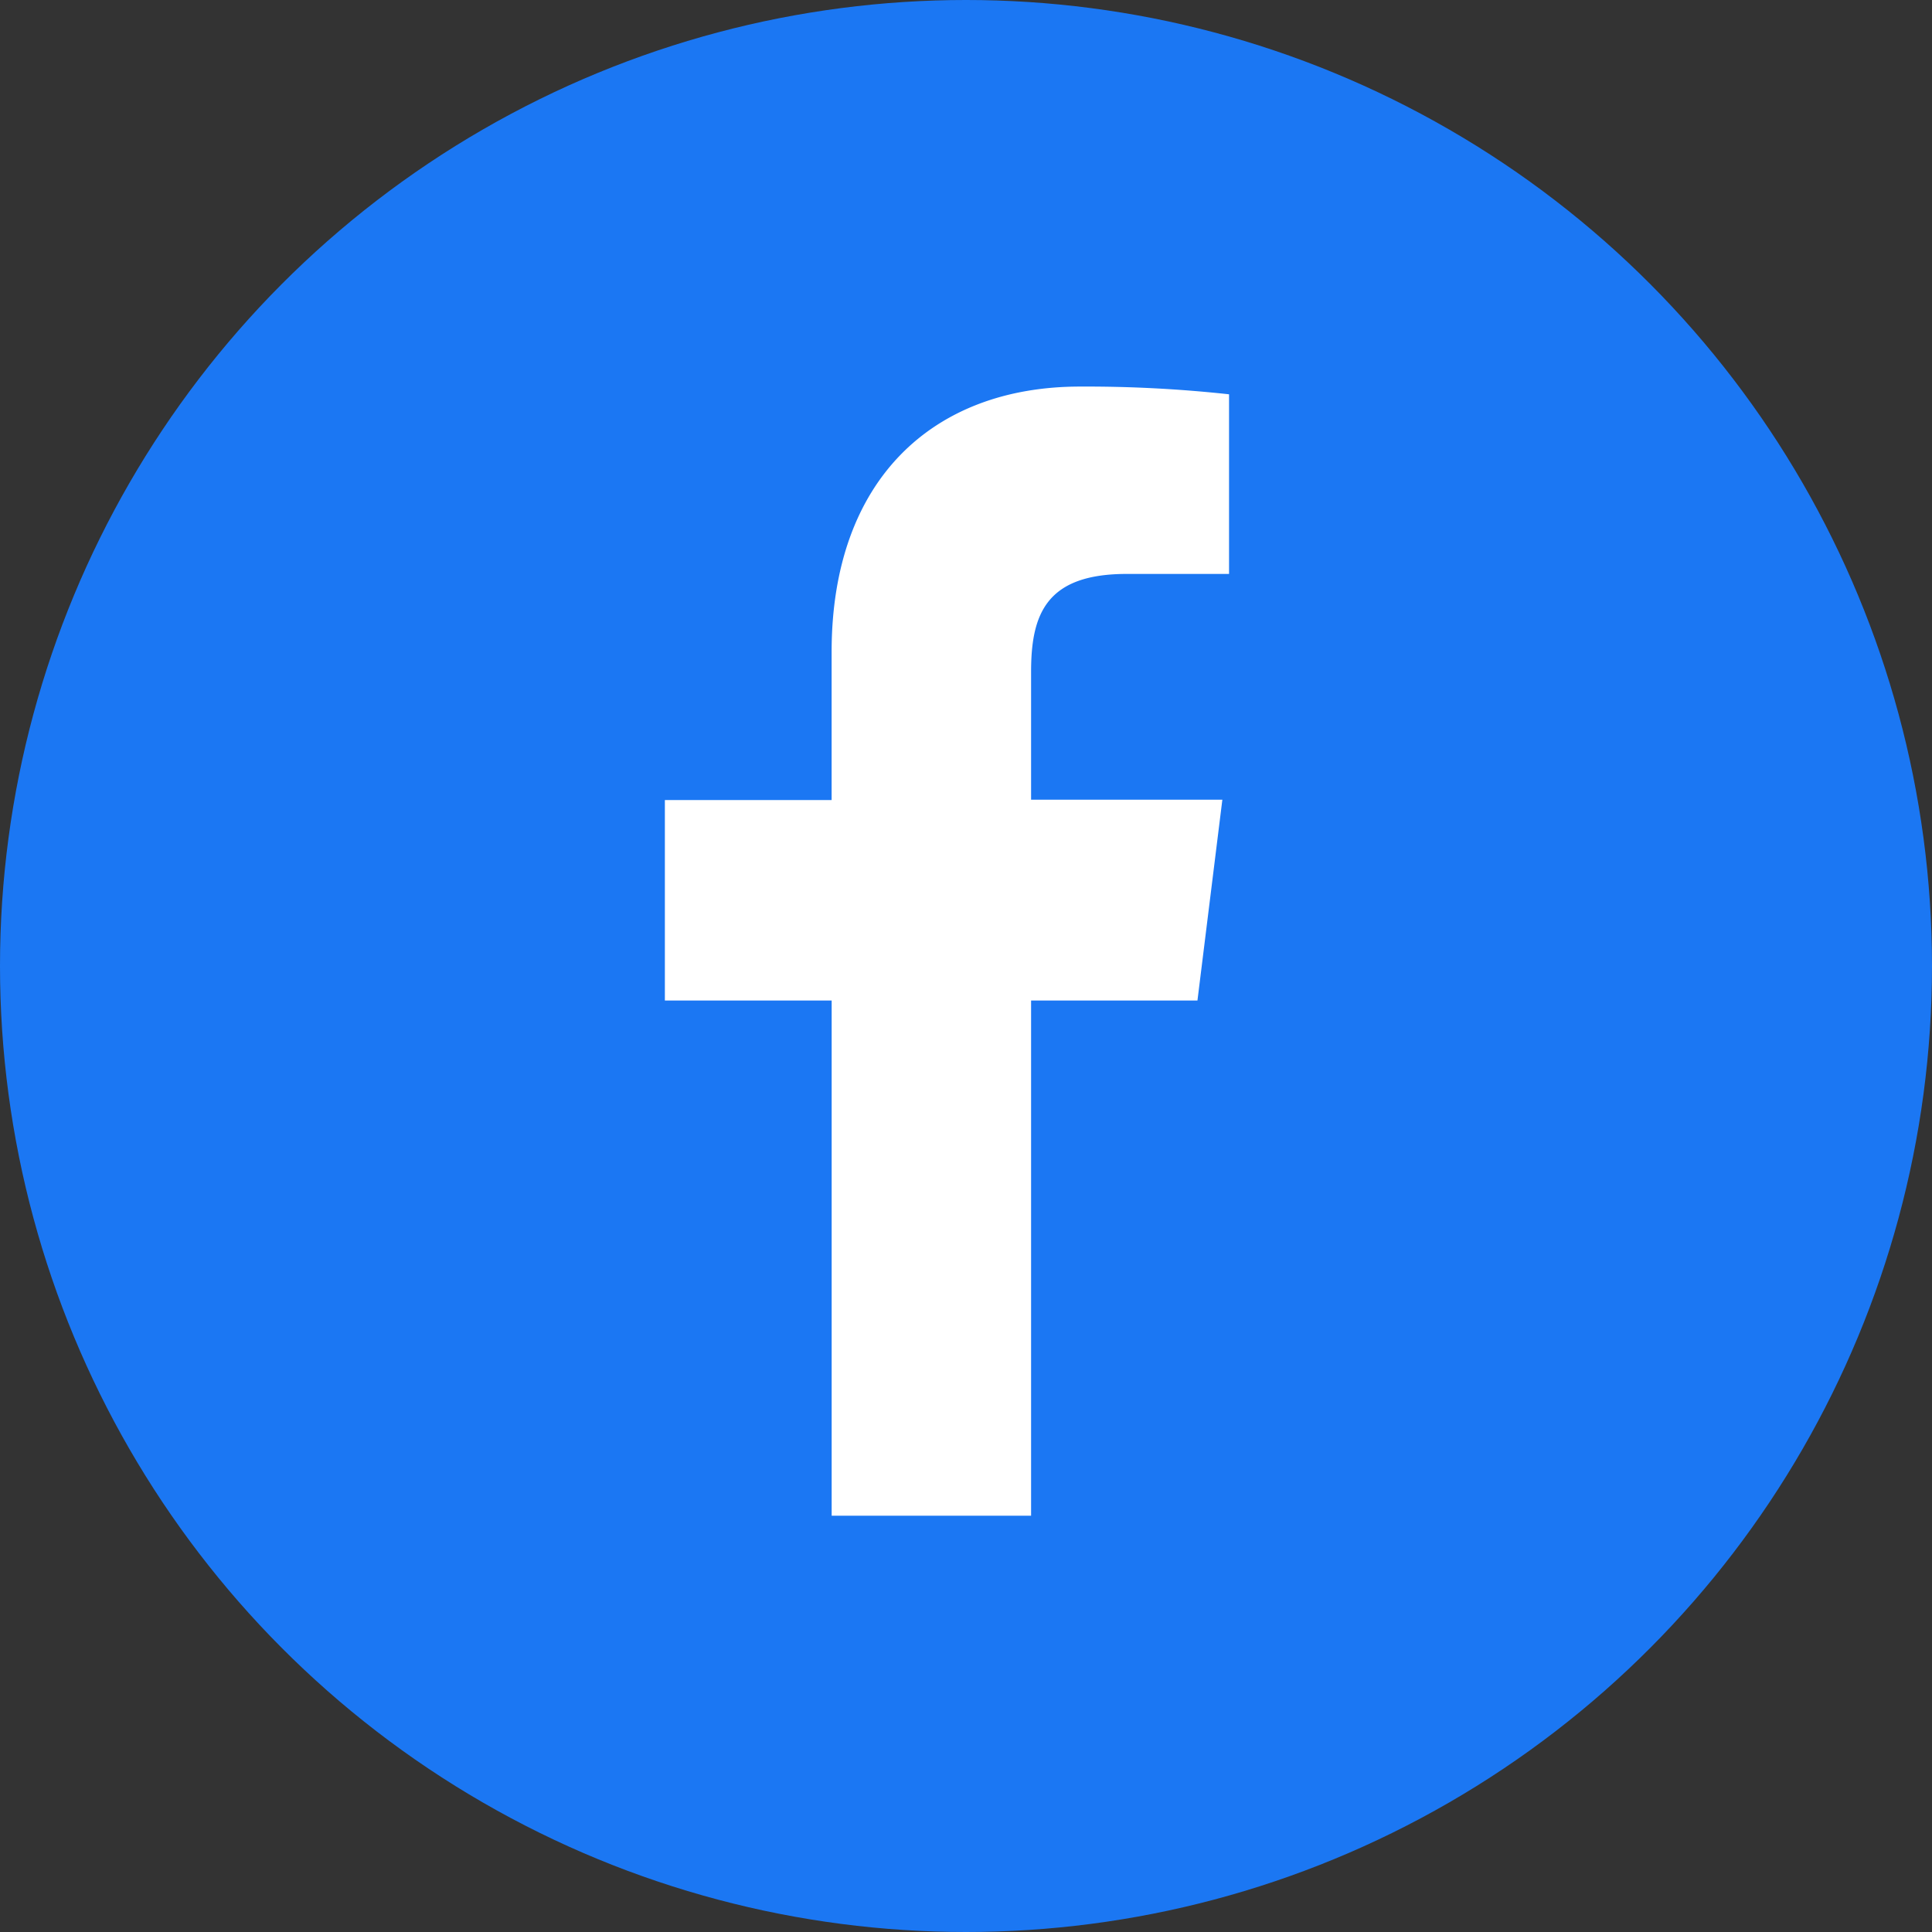
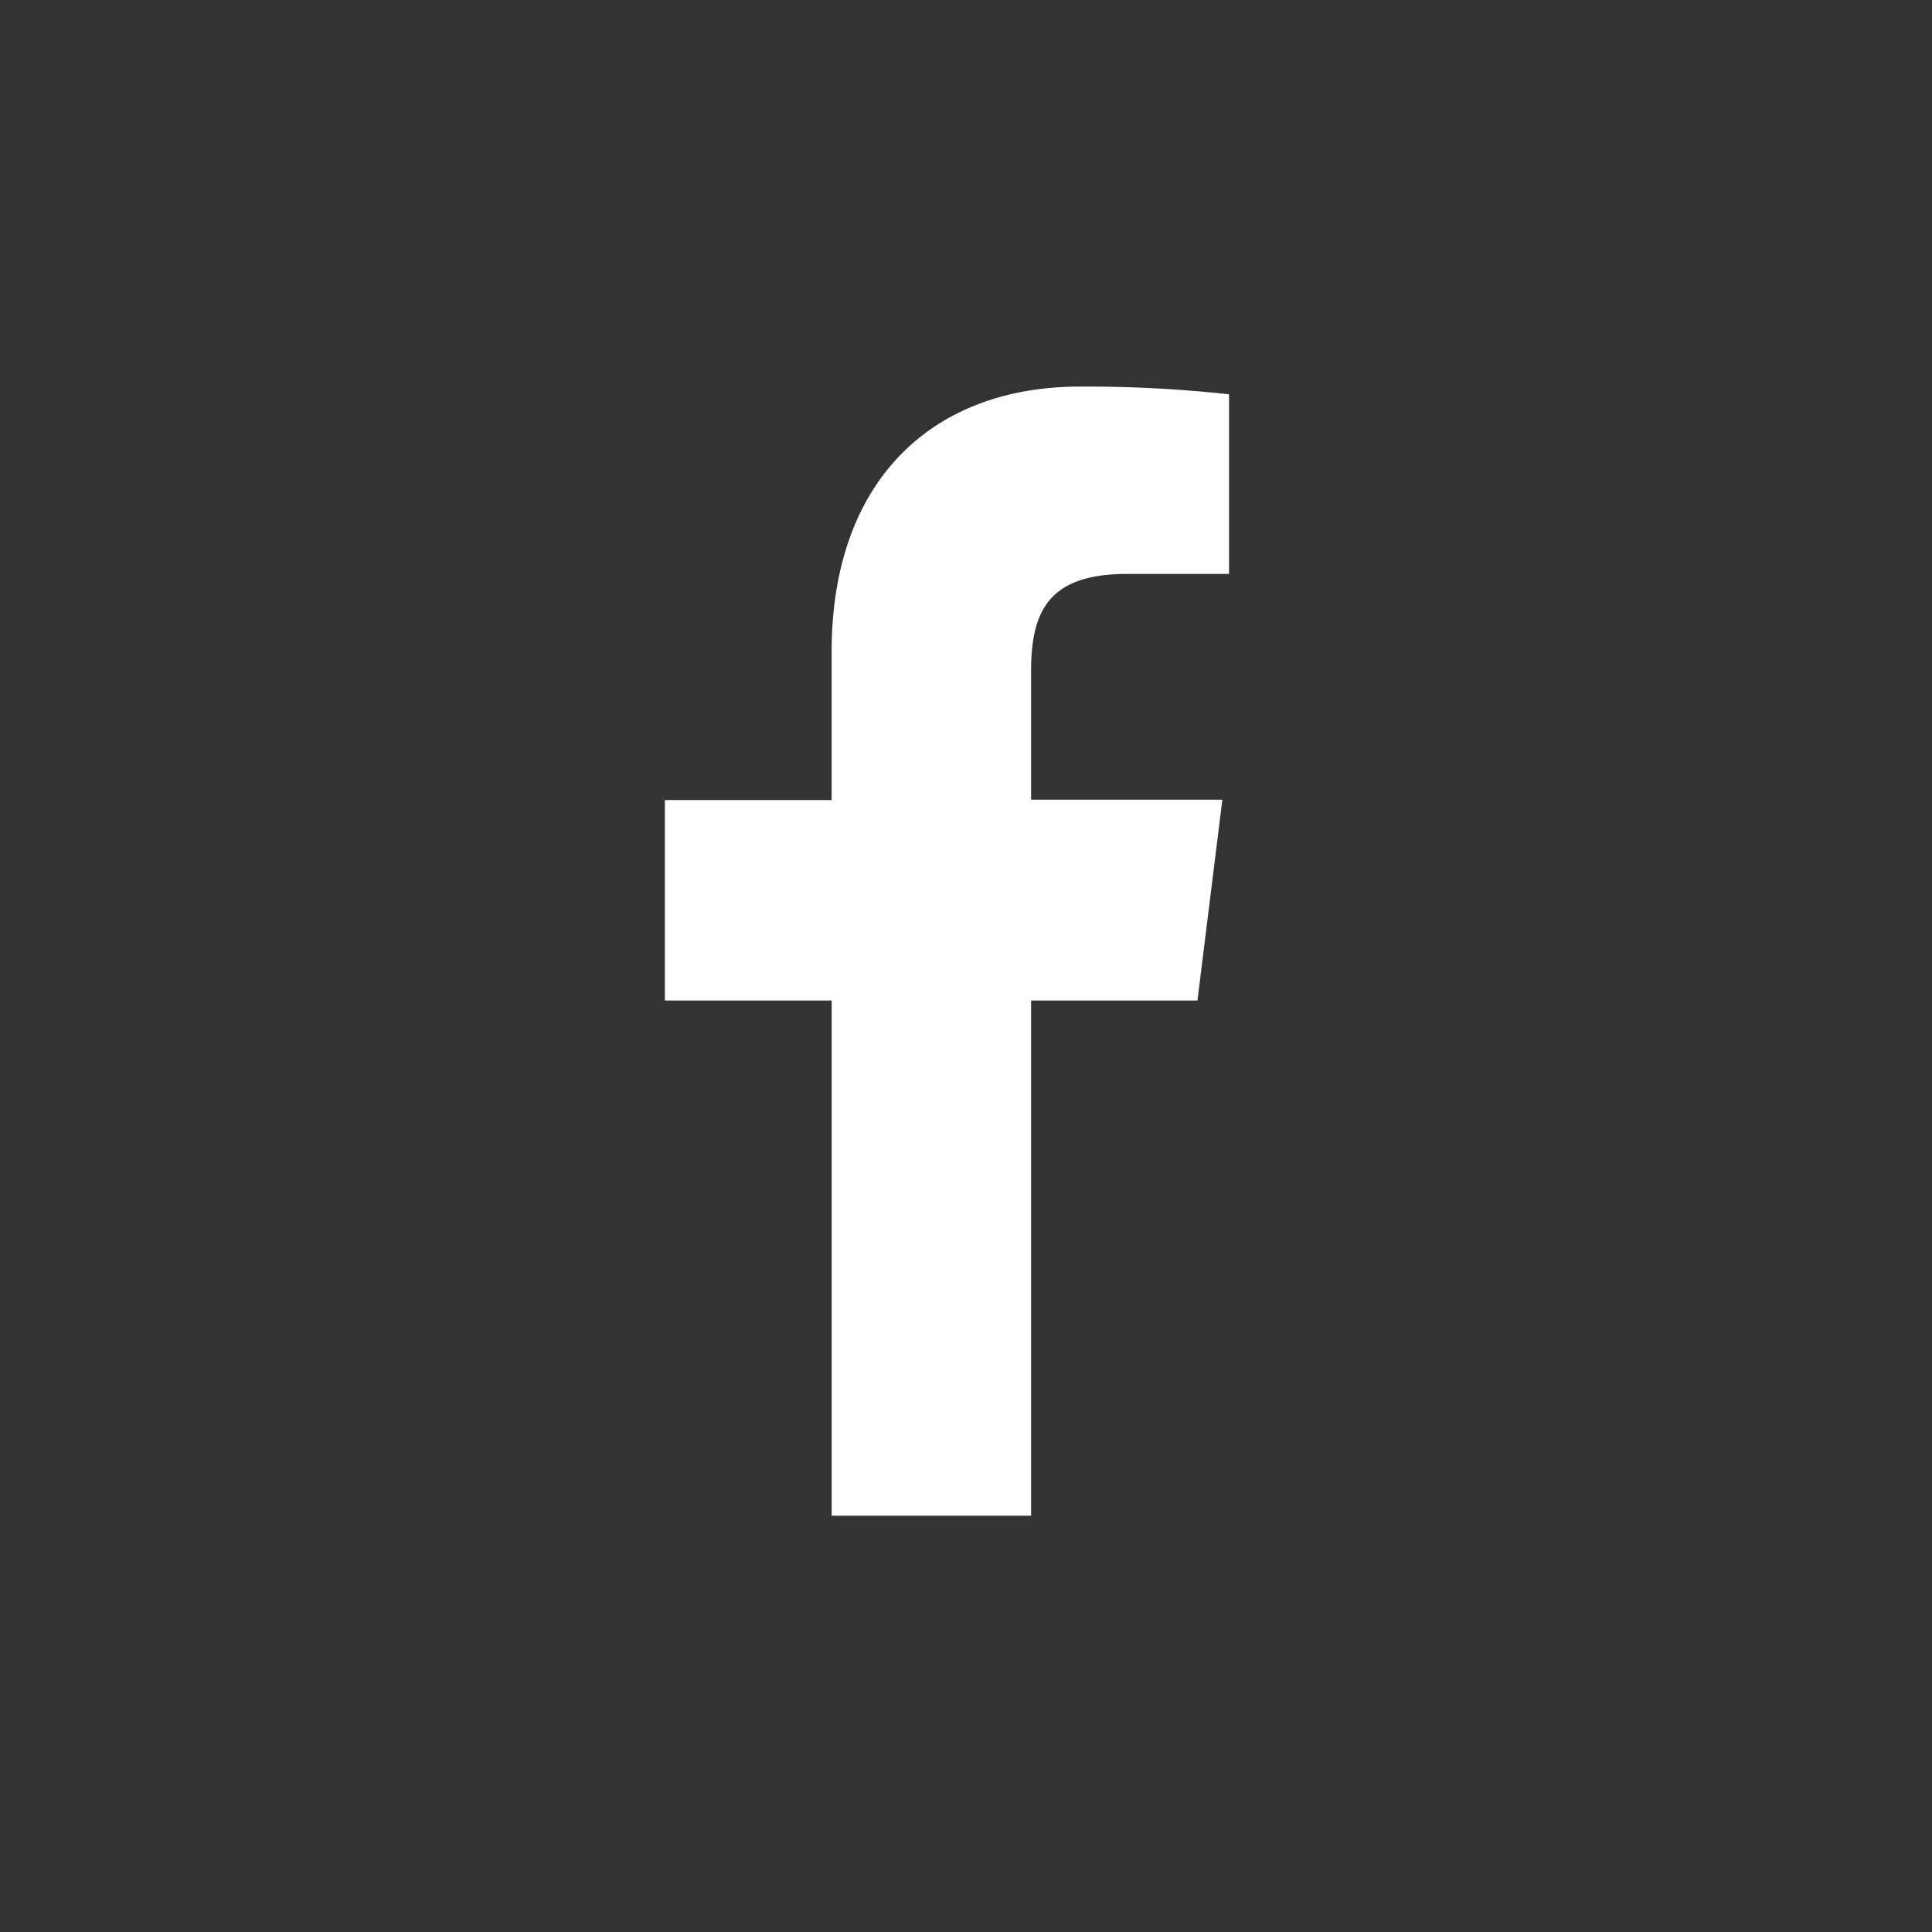
<svg xmlns="http://www.w3.org/2000/svg" viewBox="0 0 45 45">
  <rect x="0" y="0" width="45" height="45" fill="#333333" stroke="none" />
  <g transform="translate(-1284 -4621)">
-     <circle cx="22.5" cy="22.5" r="22.5" fill="#1b77f3" transform="translate(1284 4621)" />
    <path fill="#fff" d="M1308.016 4656.304v-12h3.875l.58-4.677h-4.455v-2.982c0-1.354.362-2.277 2.229-2.277h2.382v-4.184a30.7 30.7 0 00-3.471-.18c-3.435 0-5.786 2.179-5.786 6.182v3.449h-3.884v4.669h3.885v12z" />
  </g>
</svg>